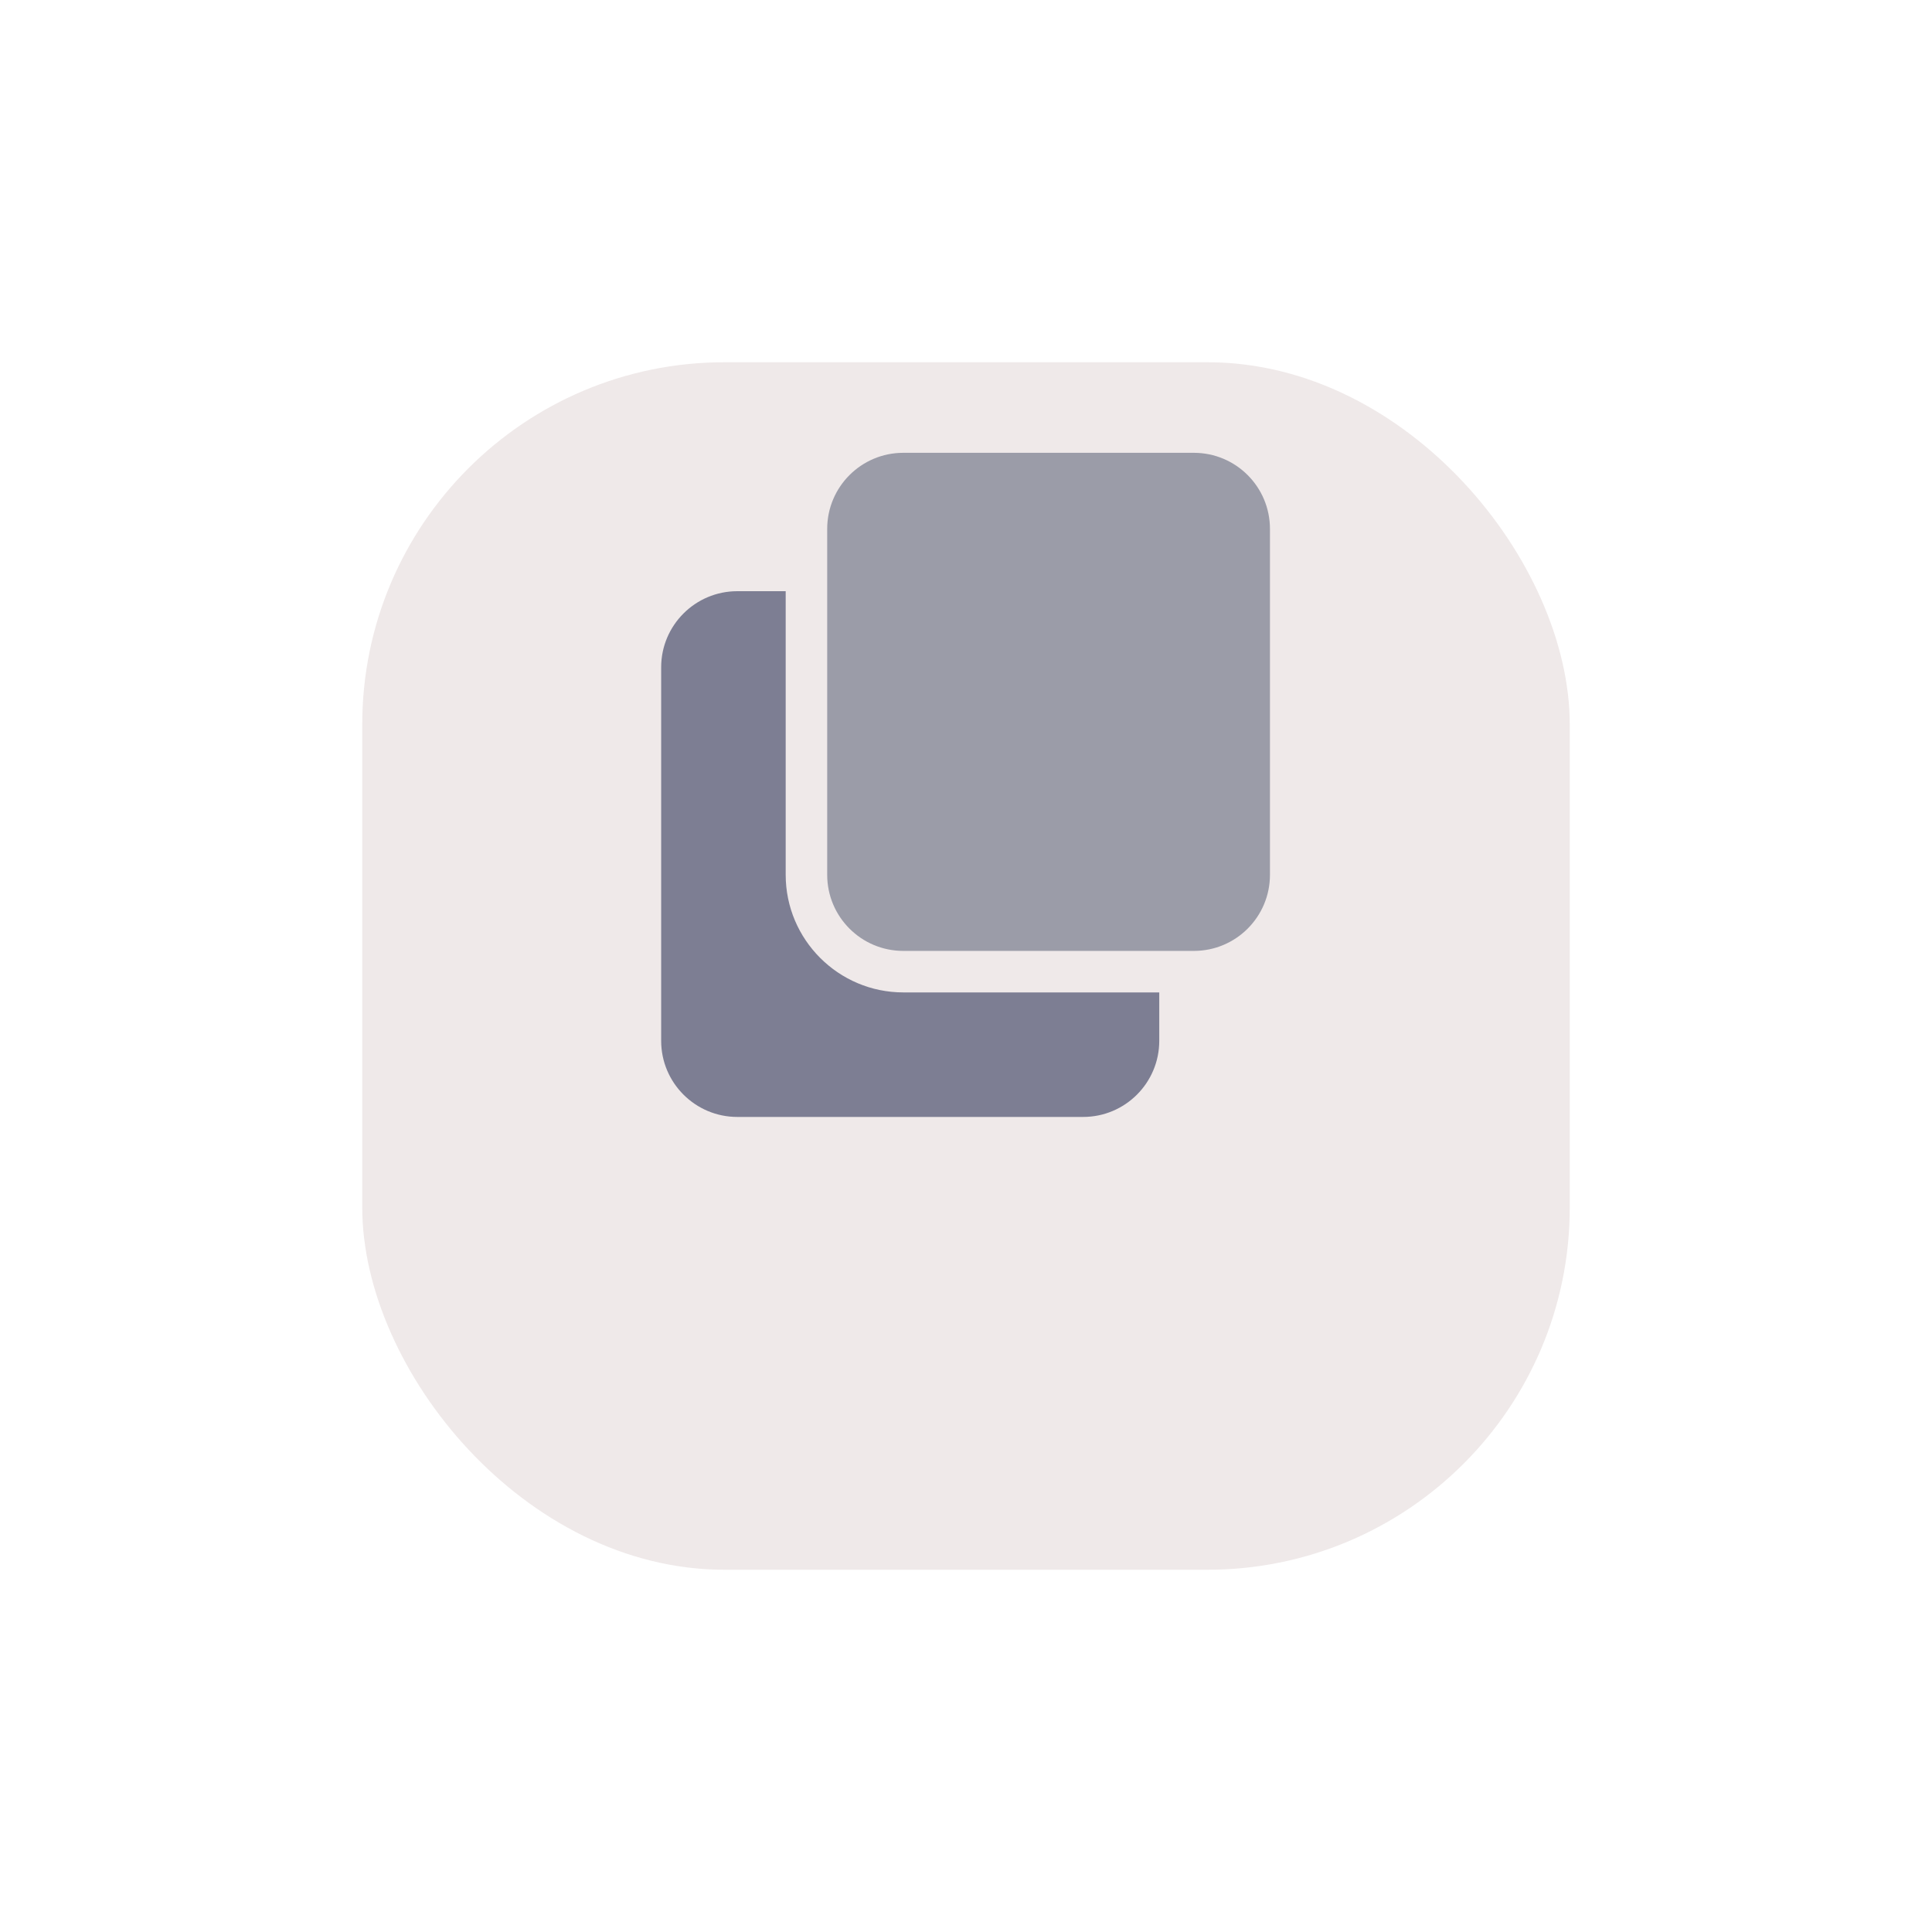
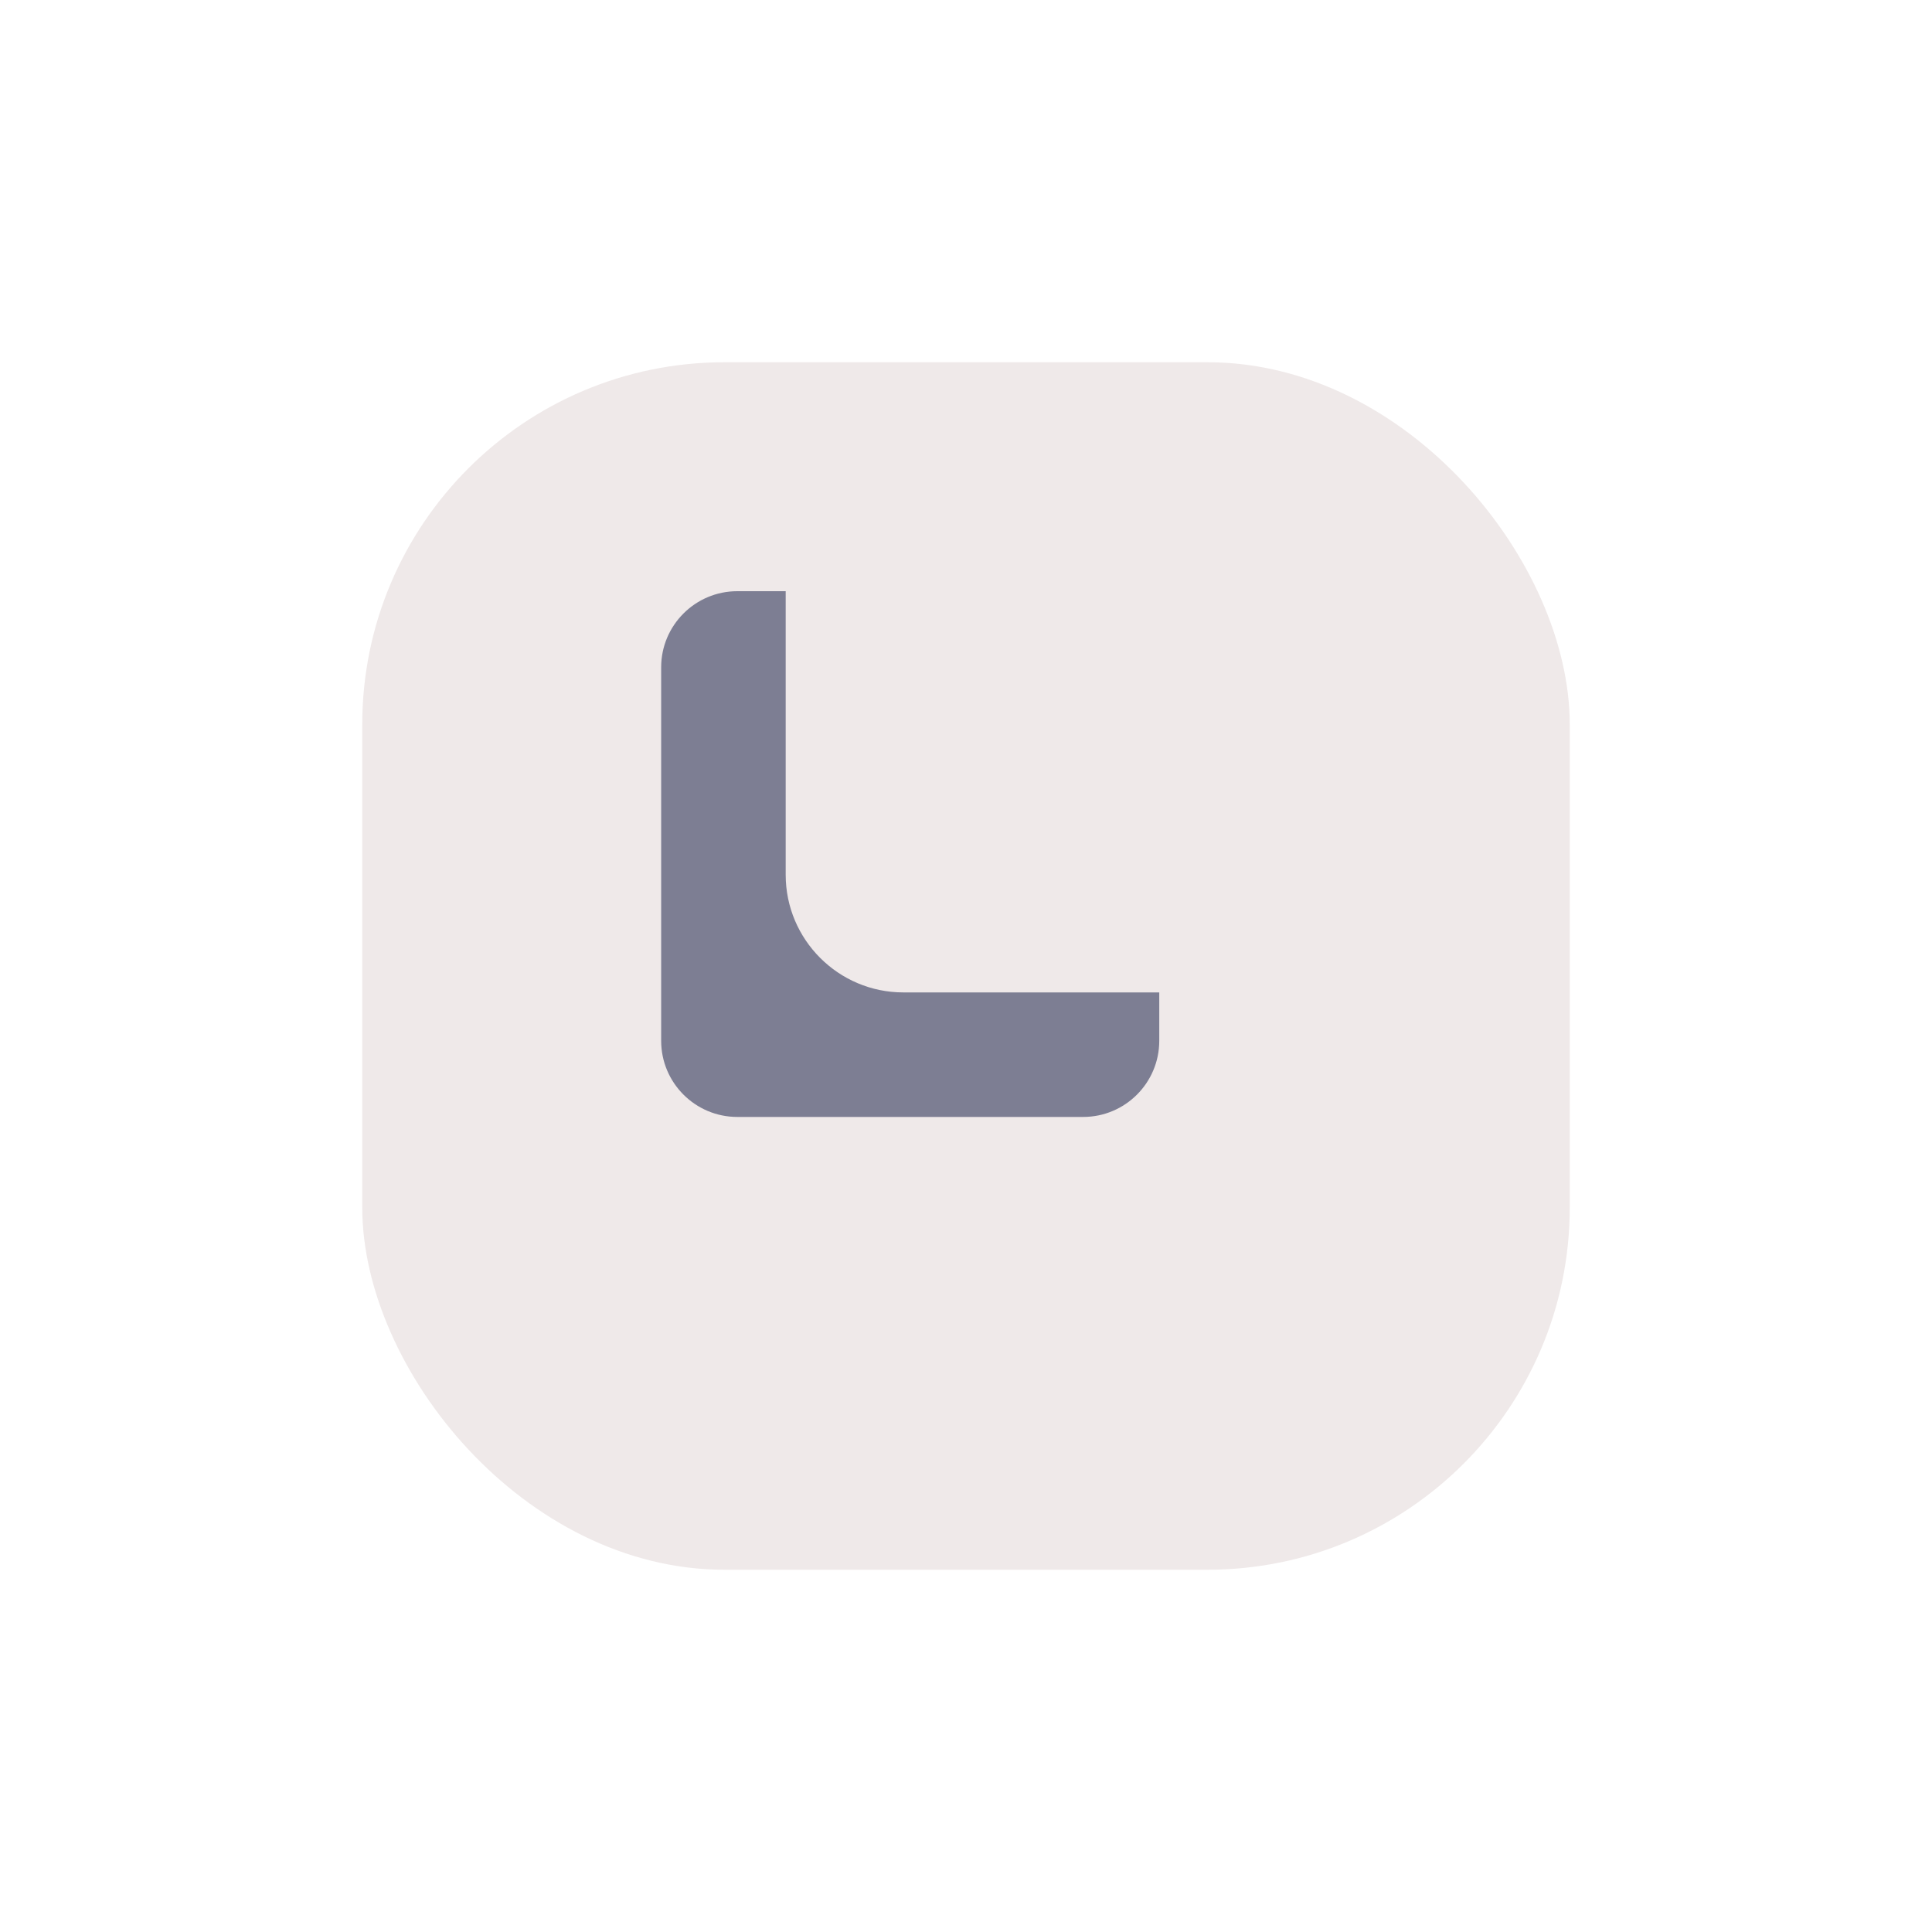
<svg xmlns="http://www.w3.org/2000/svg" width="64" height="64" viewBox="0 0 64 64" fill="none">
  <g filter="url(#filter0_d_834_56)">
    <rect x="12" y="6" width="40" height="40" rx="12" fill="#EFE9E9" />
  </g>
  <g clip-path="url(#clip0_834_56)">
    <path d="M29.923 32.875C27.776 32.875 26.027 31.127 26.027 28.979V19.584H24.423C23.033 19.584 21.902 20.714 21.902 22.104V34.479C21.902 35.87 23.033 37 24.423 37H35.882C37.272 37 38.402 35.87 38.402 34.479V32.875H29.923Z" fill="#7D7E93" />
-     <path d="M42.069 17.521C42.069 16.128 40.941 15 39.548 15H29.923C28.531 15 27.402 16.128 27.402 17.521V28.979C27.402 30.372 28.531 31.5 29.923 31.5H39.548C40.941 31.5 42.069 30.372 42.069 28.979V17.521Z" fill="#9B9CA8" />
  </g>
  <defs>
    <filter id="filter0_d_834_56" x="0" y="0" width="64" height="64" filterUnits="userSpaceOnUse" color-interpolation-filters="sRGB">
      <feFlood flood-opacity="0" result="BackgroundImageFix" />
      <feColorMatrix in="SourceAlpha" type="matrix" values="0 0 0 0 0 0 0 0 0 0 0 0 0 0 0 0 0 0 127 0" result="hardAlpha" />
      <feOffset dy="6" />
      <feGaussianBlur stdDeviation="6" />
      <feComposite in2="hardAlpha" operator="out" />
      <feColorMatrix type="matrix" values="0 0 0 0 0.937 0 0 0 0 0.914 0 0 0 0 0.914 0 0 0 0.2 0" />
      <feBlend mode="normal" in2="BackgroundImageFix" result="effect1_dropShadow_834_56" />
      <feBlend mode="normal" in="SourceGraphic" in2="effect1_dropShadow_834_56" result="shape" />
    </filter>
    <clipPath id="clip0_834_56">
      <rect width="22" height="22" fill="white" transform="translate(21 15)" />
    </clipPath>
  </defs>
</svg>